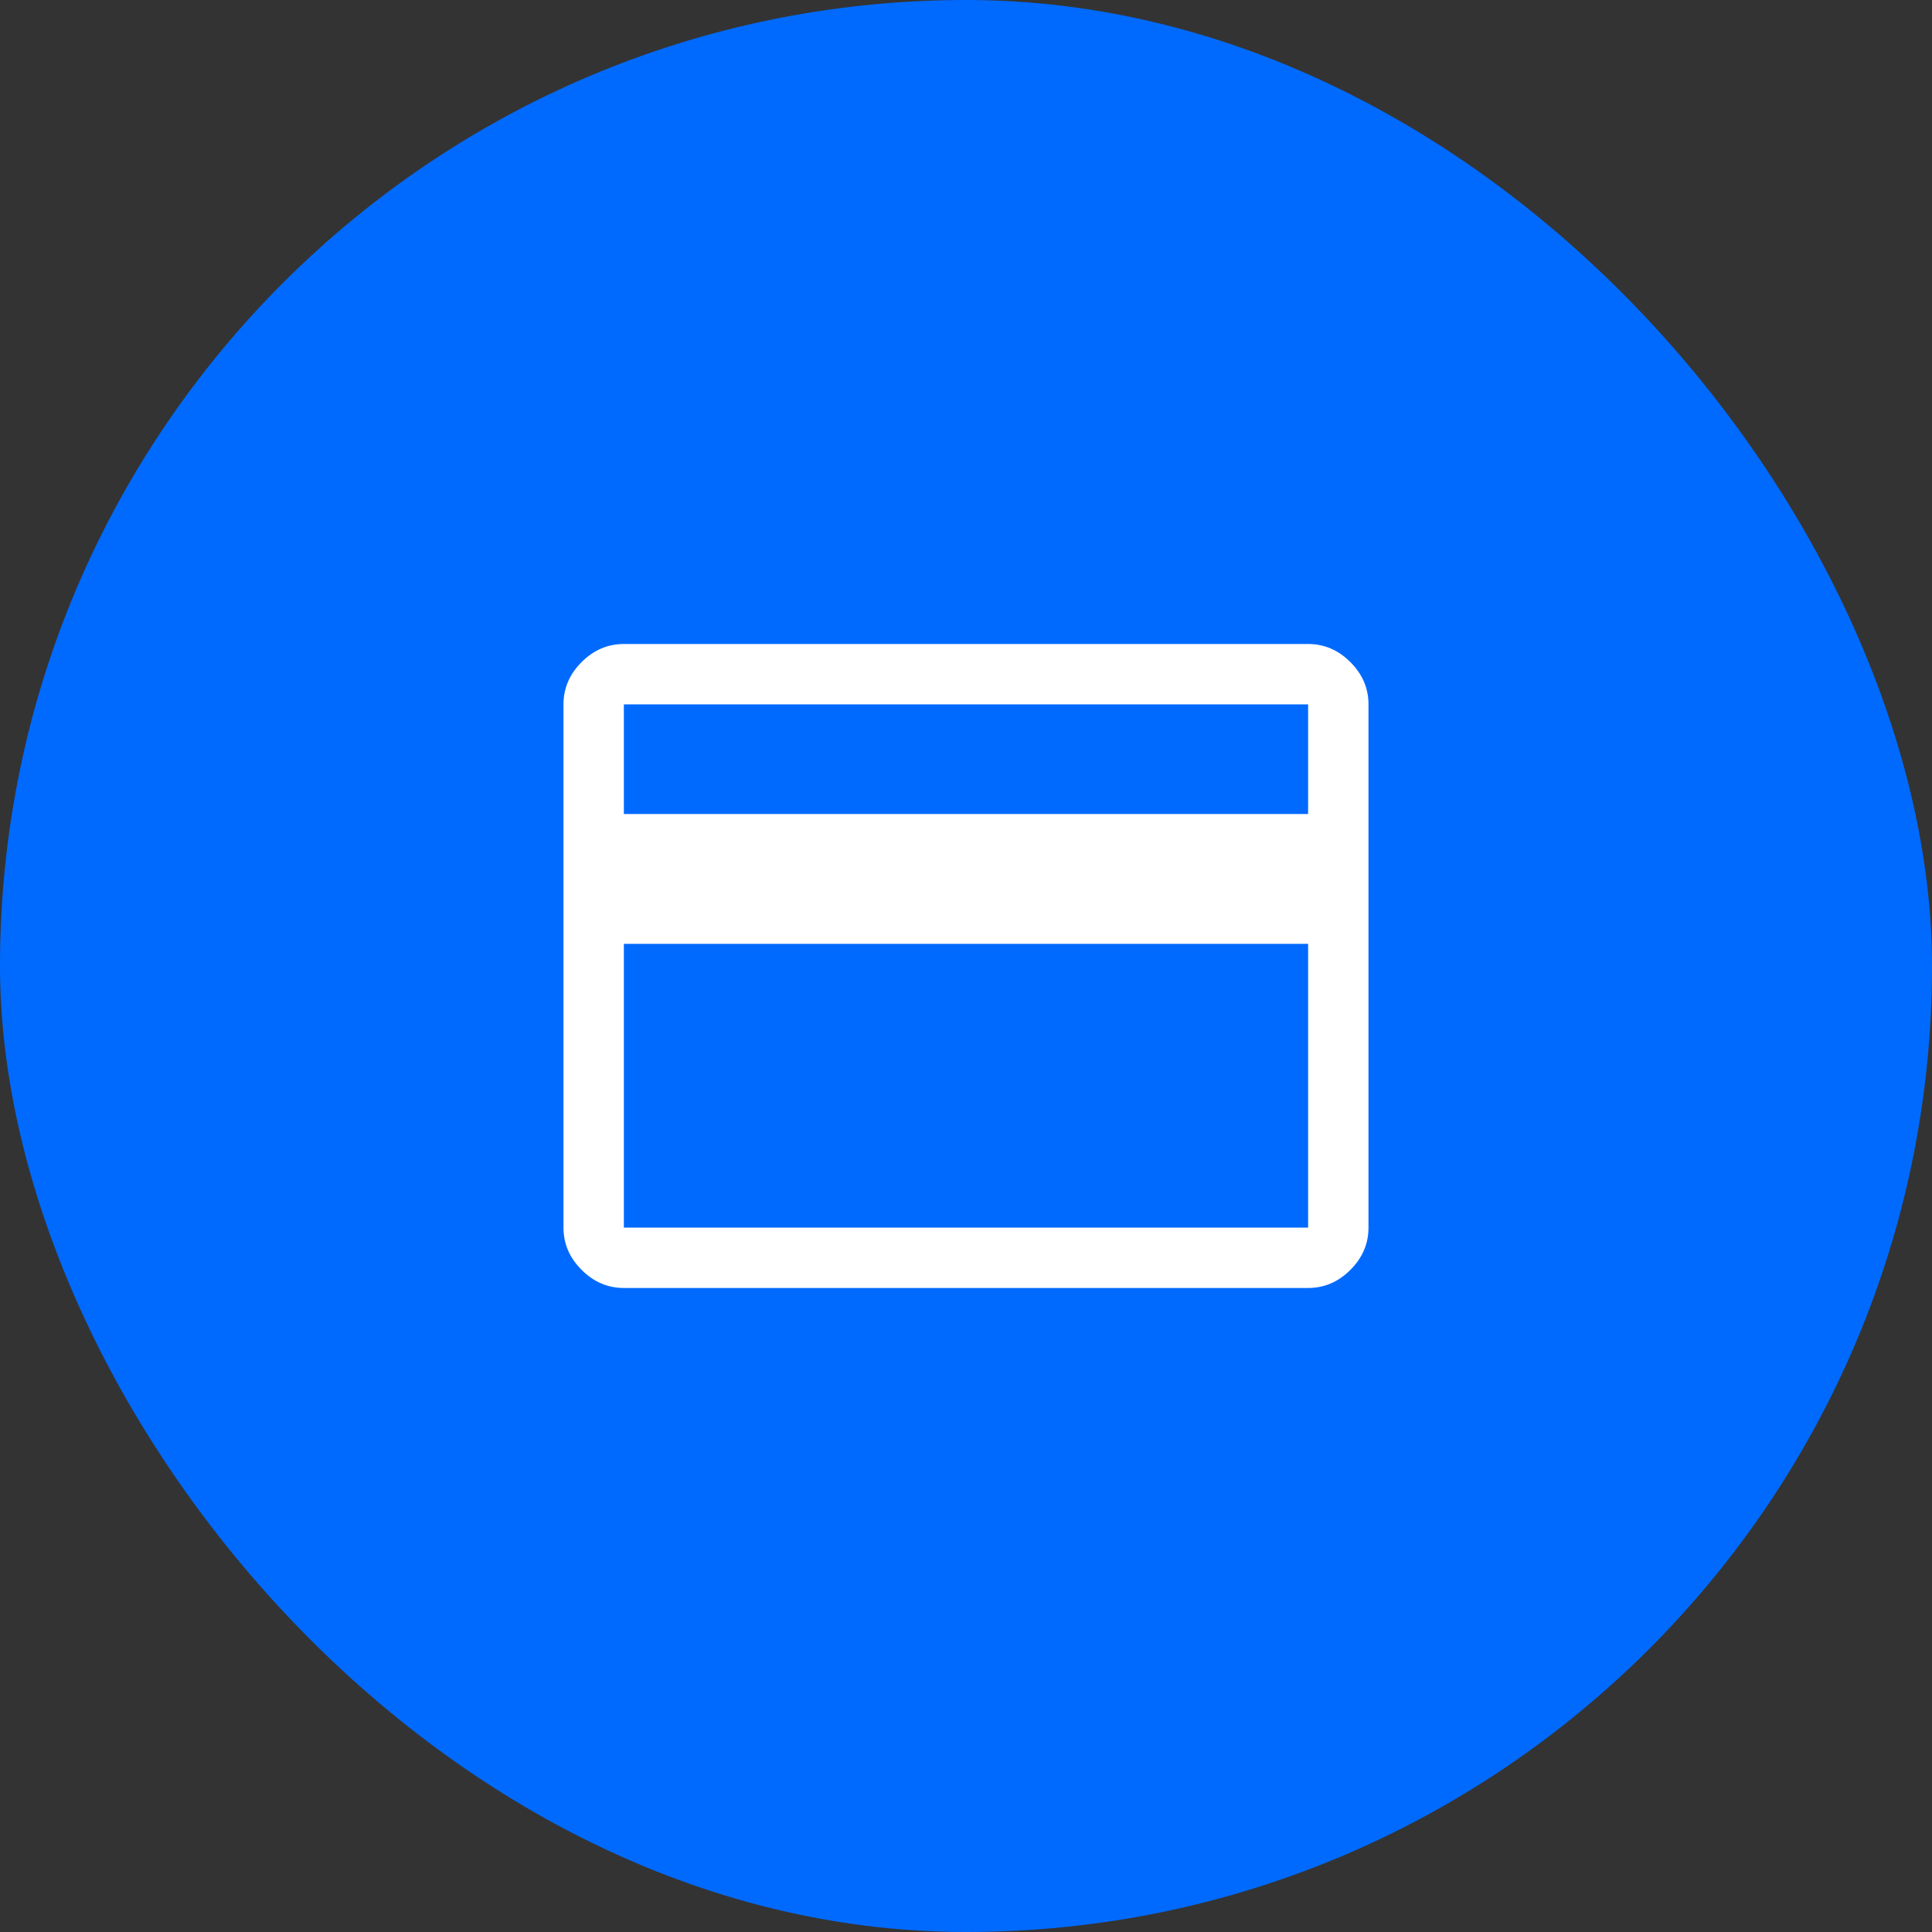
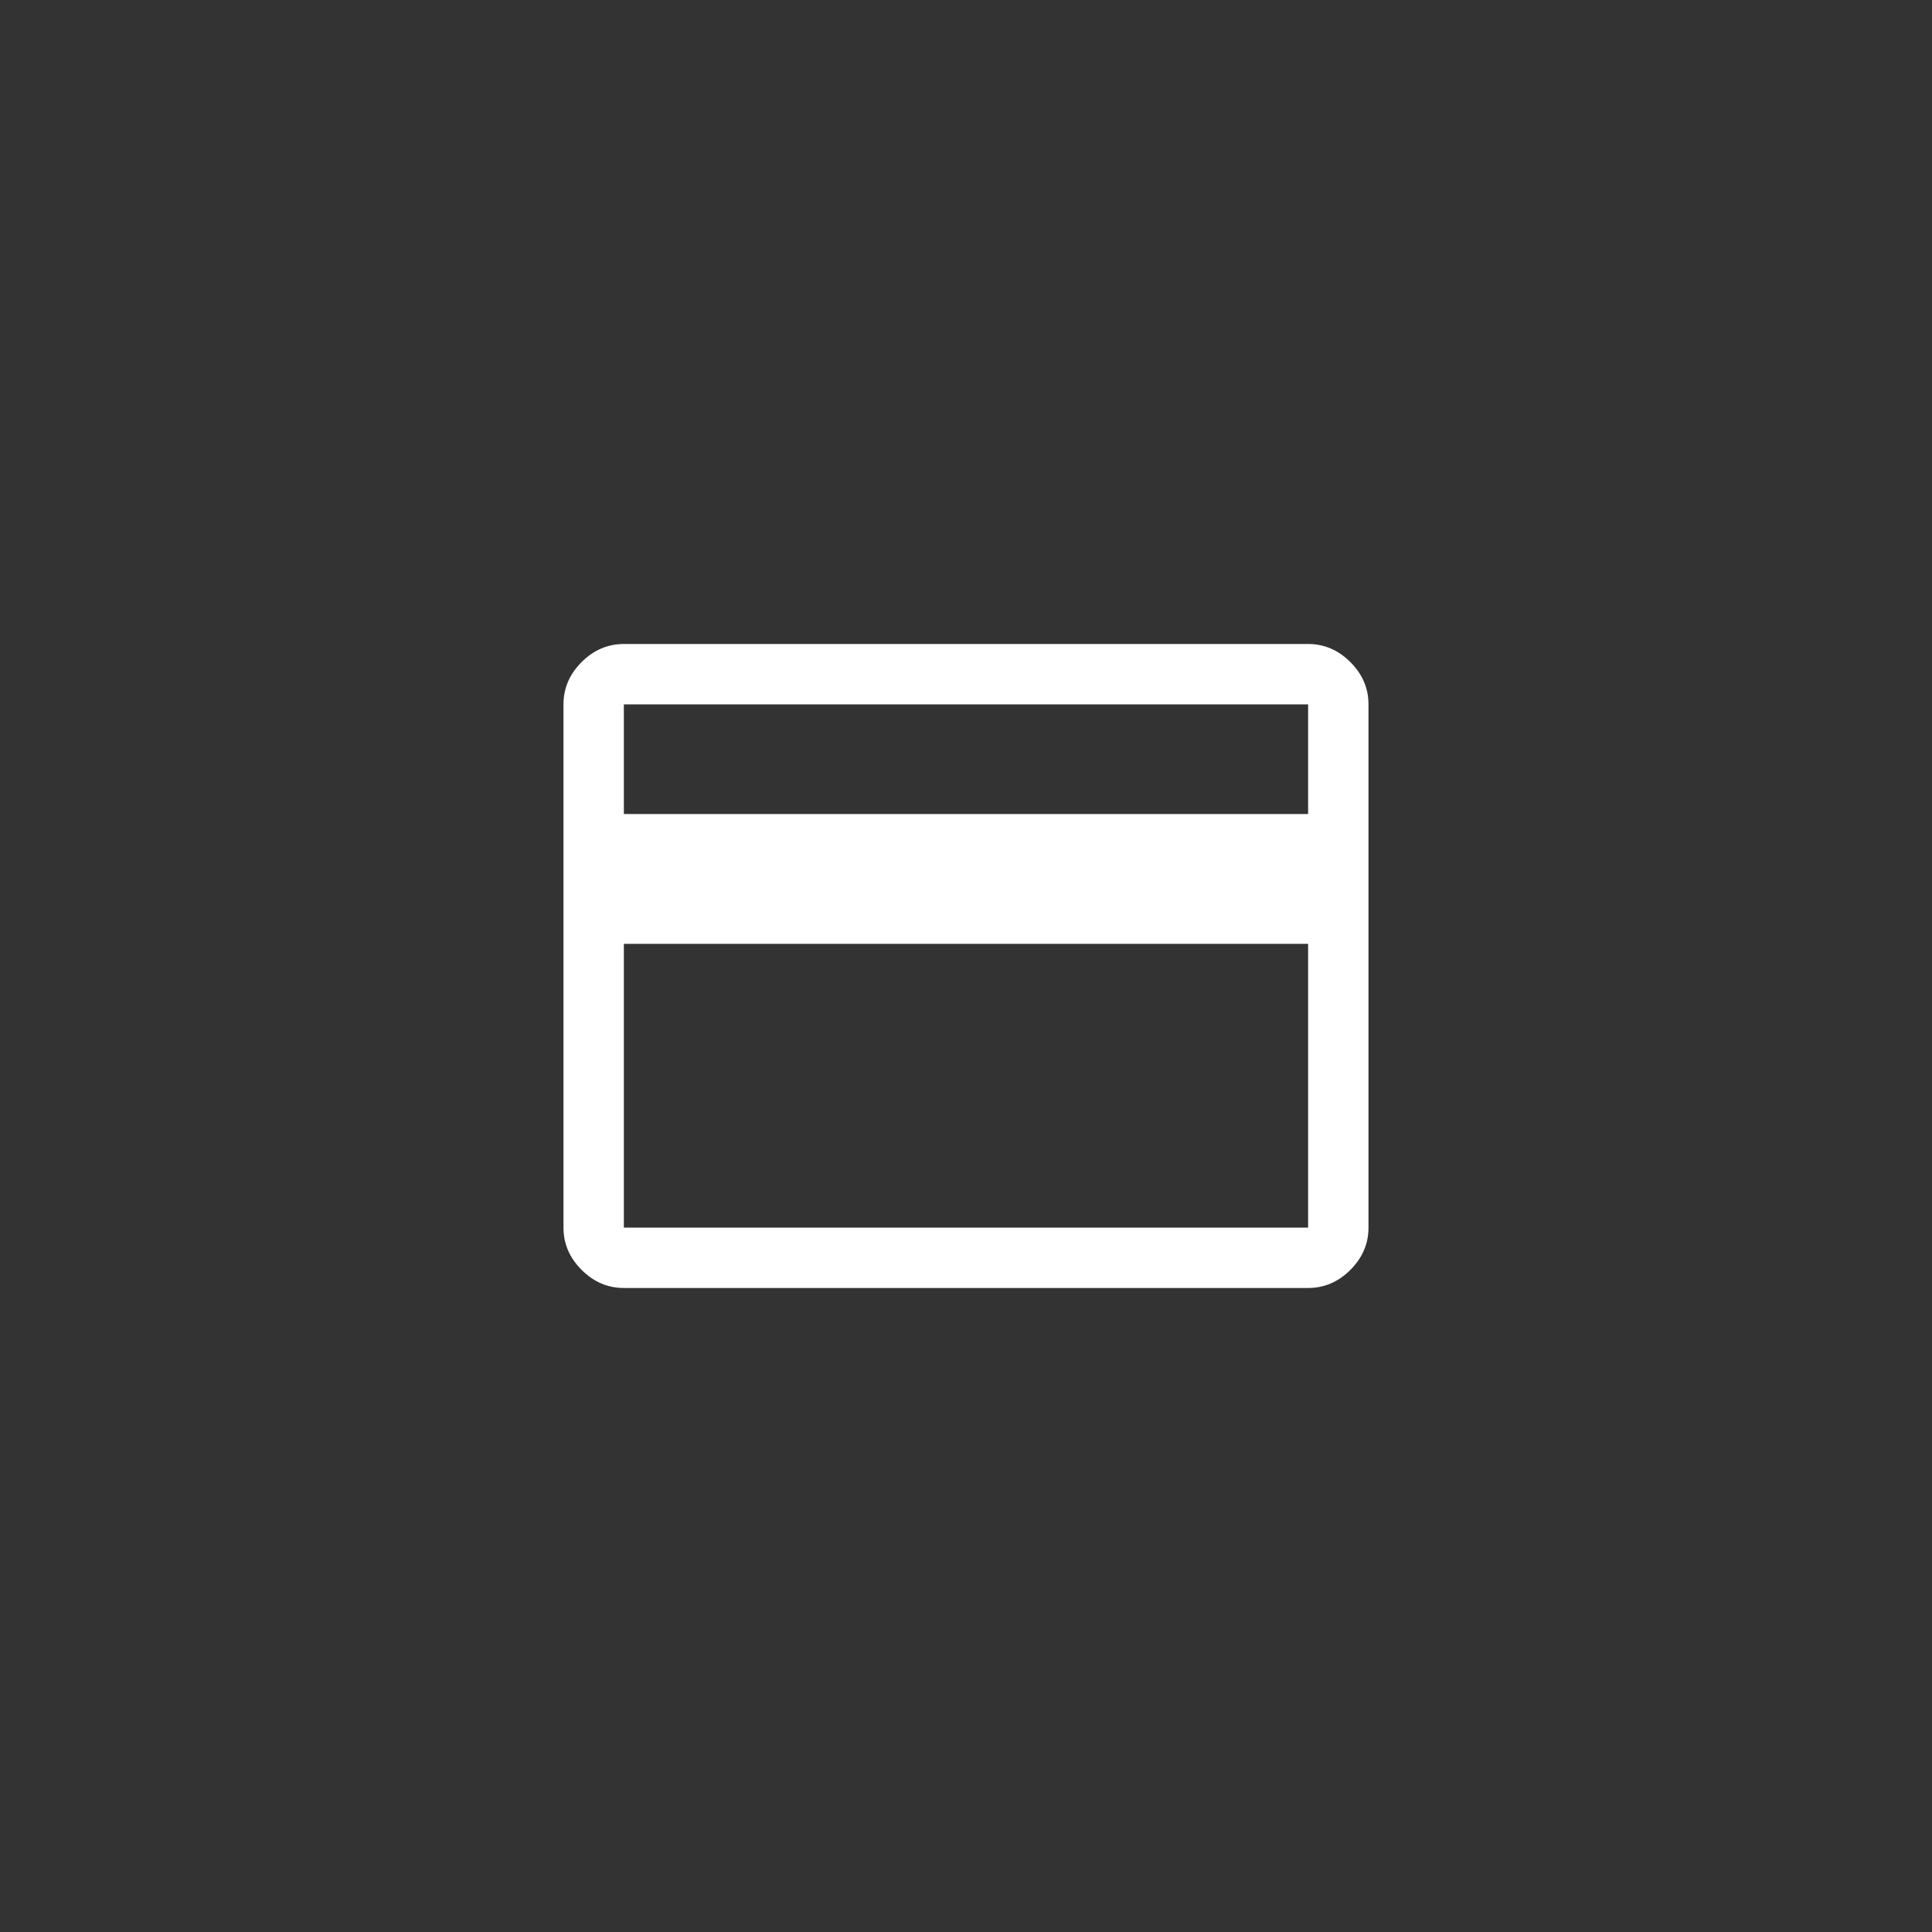
<svg xmlns="http://www.w3.org/2000/svg" width="64" height="64" viewBox="0 0 64 64" fill="none">
  <rect x="0" y="0" width="64" height="64" fill="#333333" stroke="none" />
-   <rect width="64" height="64" rx="32" fill="#006AFF" />
  <path d="M45.333 23.333V40.666C45.333 41.2 45.133 41.666 44.733 42.066C44.333 42.466 43.866 42.666 43.333 42.666H20.666C20.133 42.666 19.666 42.466 19.266 42.066C18.866 41.666 18.666 41.2 18.666 40.666V23.333C18.666 22.8 18.866 22.333 19.266 21.933C19.666 21.533 20.133 21.333 20.666 21.333H43.333C43.866 21.333 44.333 21.533 44.733 21.933C45.133 22.333 45.333 22.8 45.333 23.333ZM20.666 26.966H43.333V23.333H20.666V26.966ZM20.666 31.266V40.666H43.333V31.266H20.666ZM20.666 40.666V23.333V40.666Z" fill="white" />
</svg>